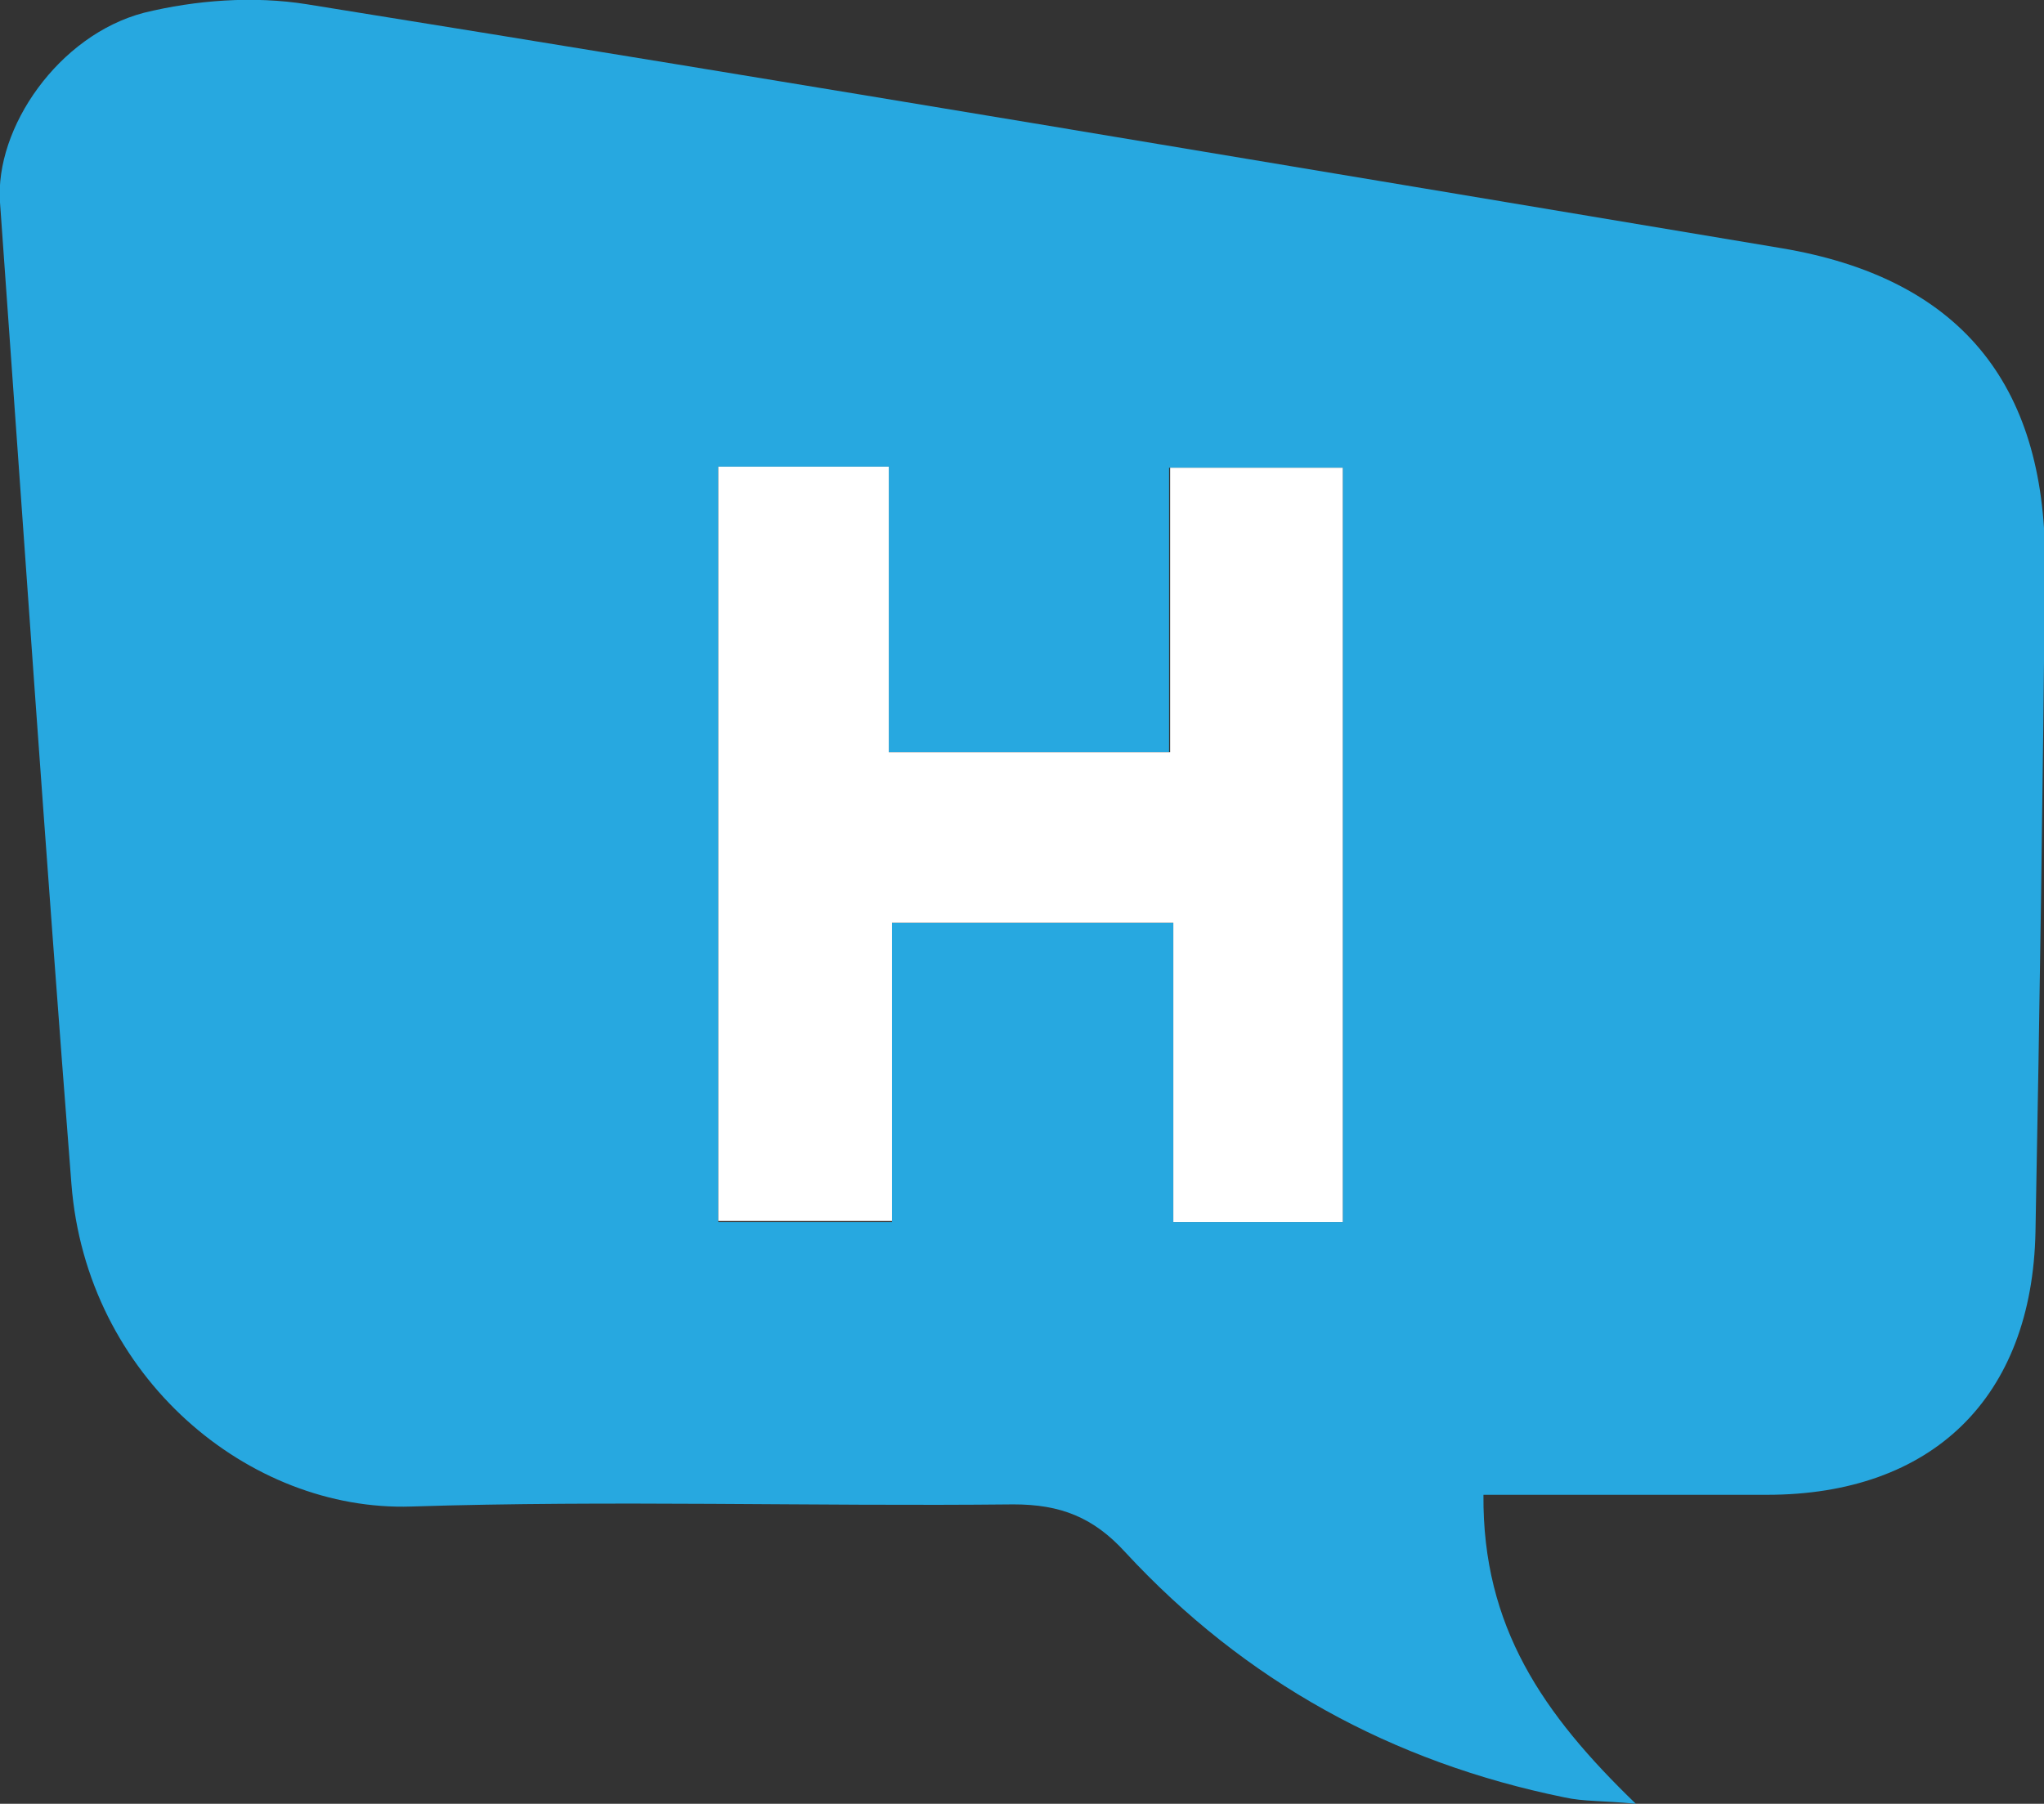
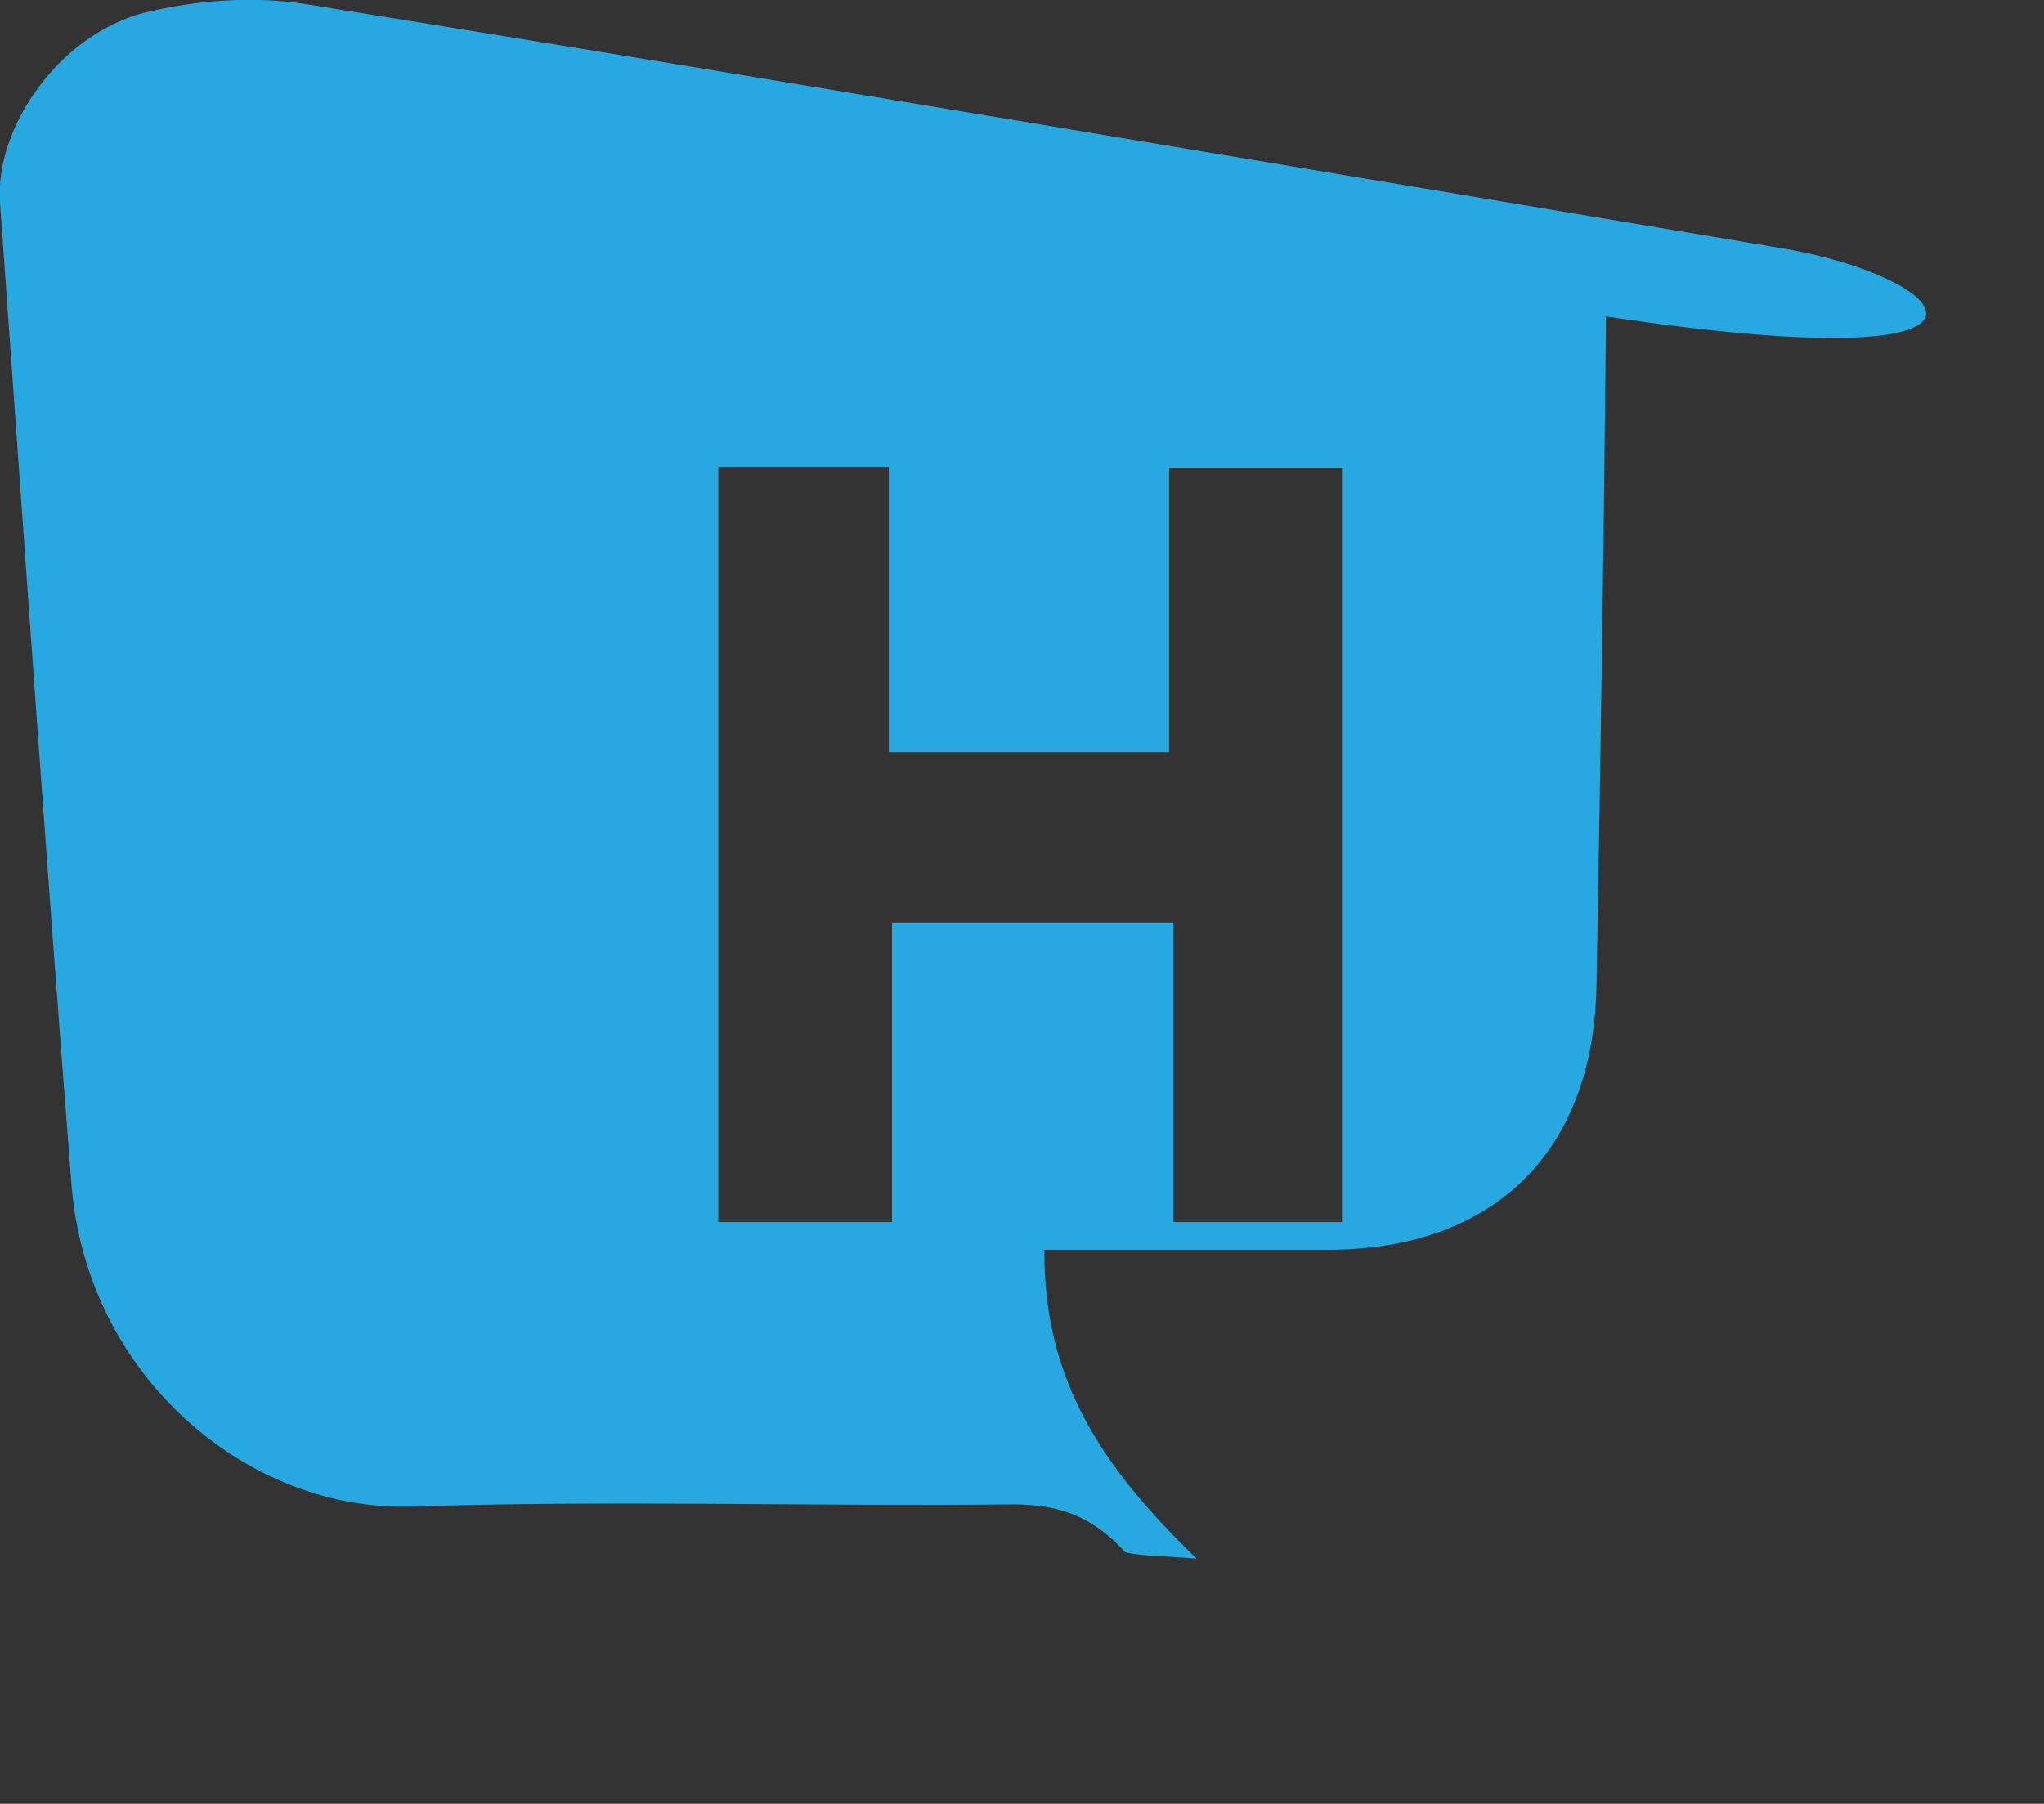
<svg xmlns="http://www.w3.org/2000/svg" version="1.1" id="Layer_2_00000044889178617983761870000010479408067604619417_" x="0px" y="0px" viewBox="0 0 191.8 169.3" style="enable-background:new 0 0 191.8 169.3;" xml:space="preserve">
  <rect x="0" y="0" width="191.8" height="169.3" fill="#333333" stroke="none" />
  <style type="text/css">
	.st0{fill:#27A8E0;}
	.st1{fill:#FFFFFF;}
</style>
  <g id="Layer_1-2">
-     <path class="st0" d="M167.2,23.3C121.1,15.6,74.9,7.8,28.8,0.4C23.8-0.4,18.4,0,13.5,1.2C5.5,3.3-0.5,12,0,19   c2.2,30.7,4.3,61.4,6.7,92.1c1.4,18.2,16.7,30.8,31.9,30.3c18.8-0.6,37.6,0,56.5-0.2c4.4,0,7.5,1.2,10.5,4.5   c11.2,12.1,25,19.7,41.2,23c1.8,0.4,3.6,0.3,6.7,0.6c-8.7-8.4-14.4-16.6-14.3-29l0,0c9.4,0,18,0,26.6,0c15.5,0,24.9-9.1,25.2-24.7   c0.4-21,0.7-41.9,0.9-62.9C191.9,35.9,183.8,26.1,167.2,23.3z M126,114.7h-15.9V86.6H83.7v28.1H67.4v0l0,0h0V43.8h16v26.8h26.3   V43.9H126V114.7z" />
-     <polygon class="st1" points="126,43.9 126,114.7 110.1,114.7 110.1,86.6 83.7,86.6 83.7,114.6 67.4,114.6 67.4,43.8 83.4,43.8    83.4,70.6 109.8,70.6 109.8,43.9  " />
+     <path class="st0" d="M167.2,23.3C121.1,15.6,74.9,7.8,28.8,0.4C23.8-0.4,18.4,0,13.5,1.2C5.5,3.3-0.5,12,0,19   c2.2,30.7,4.3,61.4,6.7,92.1c1.4,18.2,16.7,30.8,31.9,30.3c18.8-0.6,37.6,0,56.5-0.2c4.4,0,7.5,1.2,10.5,4.5   c1.8,0.4,3.6,0.3,6.7,0.6c-8.7-8.4-14.4-16.6-14.3-29l0,0c9.4,0,18,0,26.6,0c15.5,0,24.9-9.1,25.2-24.7   c0.4-21,0.7-41.9,0.9-62.9C191.9,35.9,183.8,26.1,167.2,23.3z M126,114.7h-15.9V86.6H83.7v28.1H67.4v0l0,0h0V43.8h16v26.8h26.3   V43.9H126V114.7z" />
  </g>
</svg>